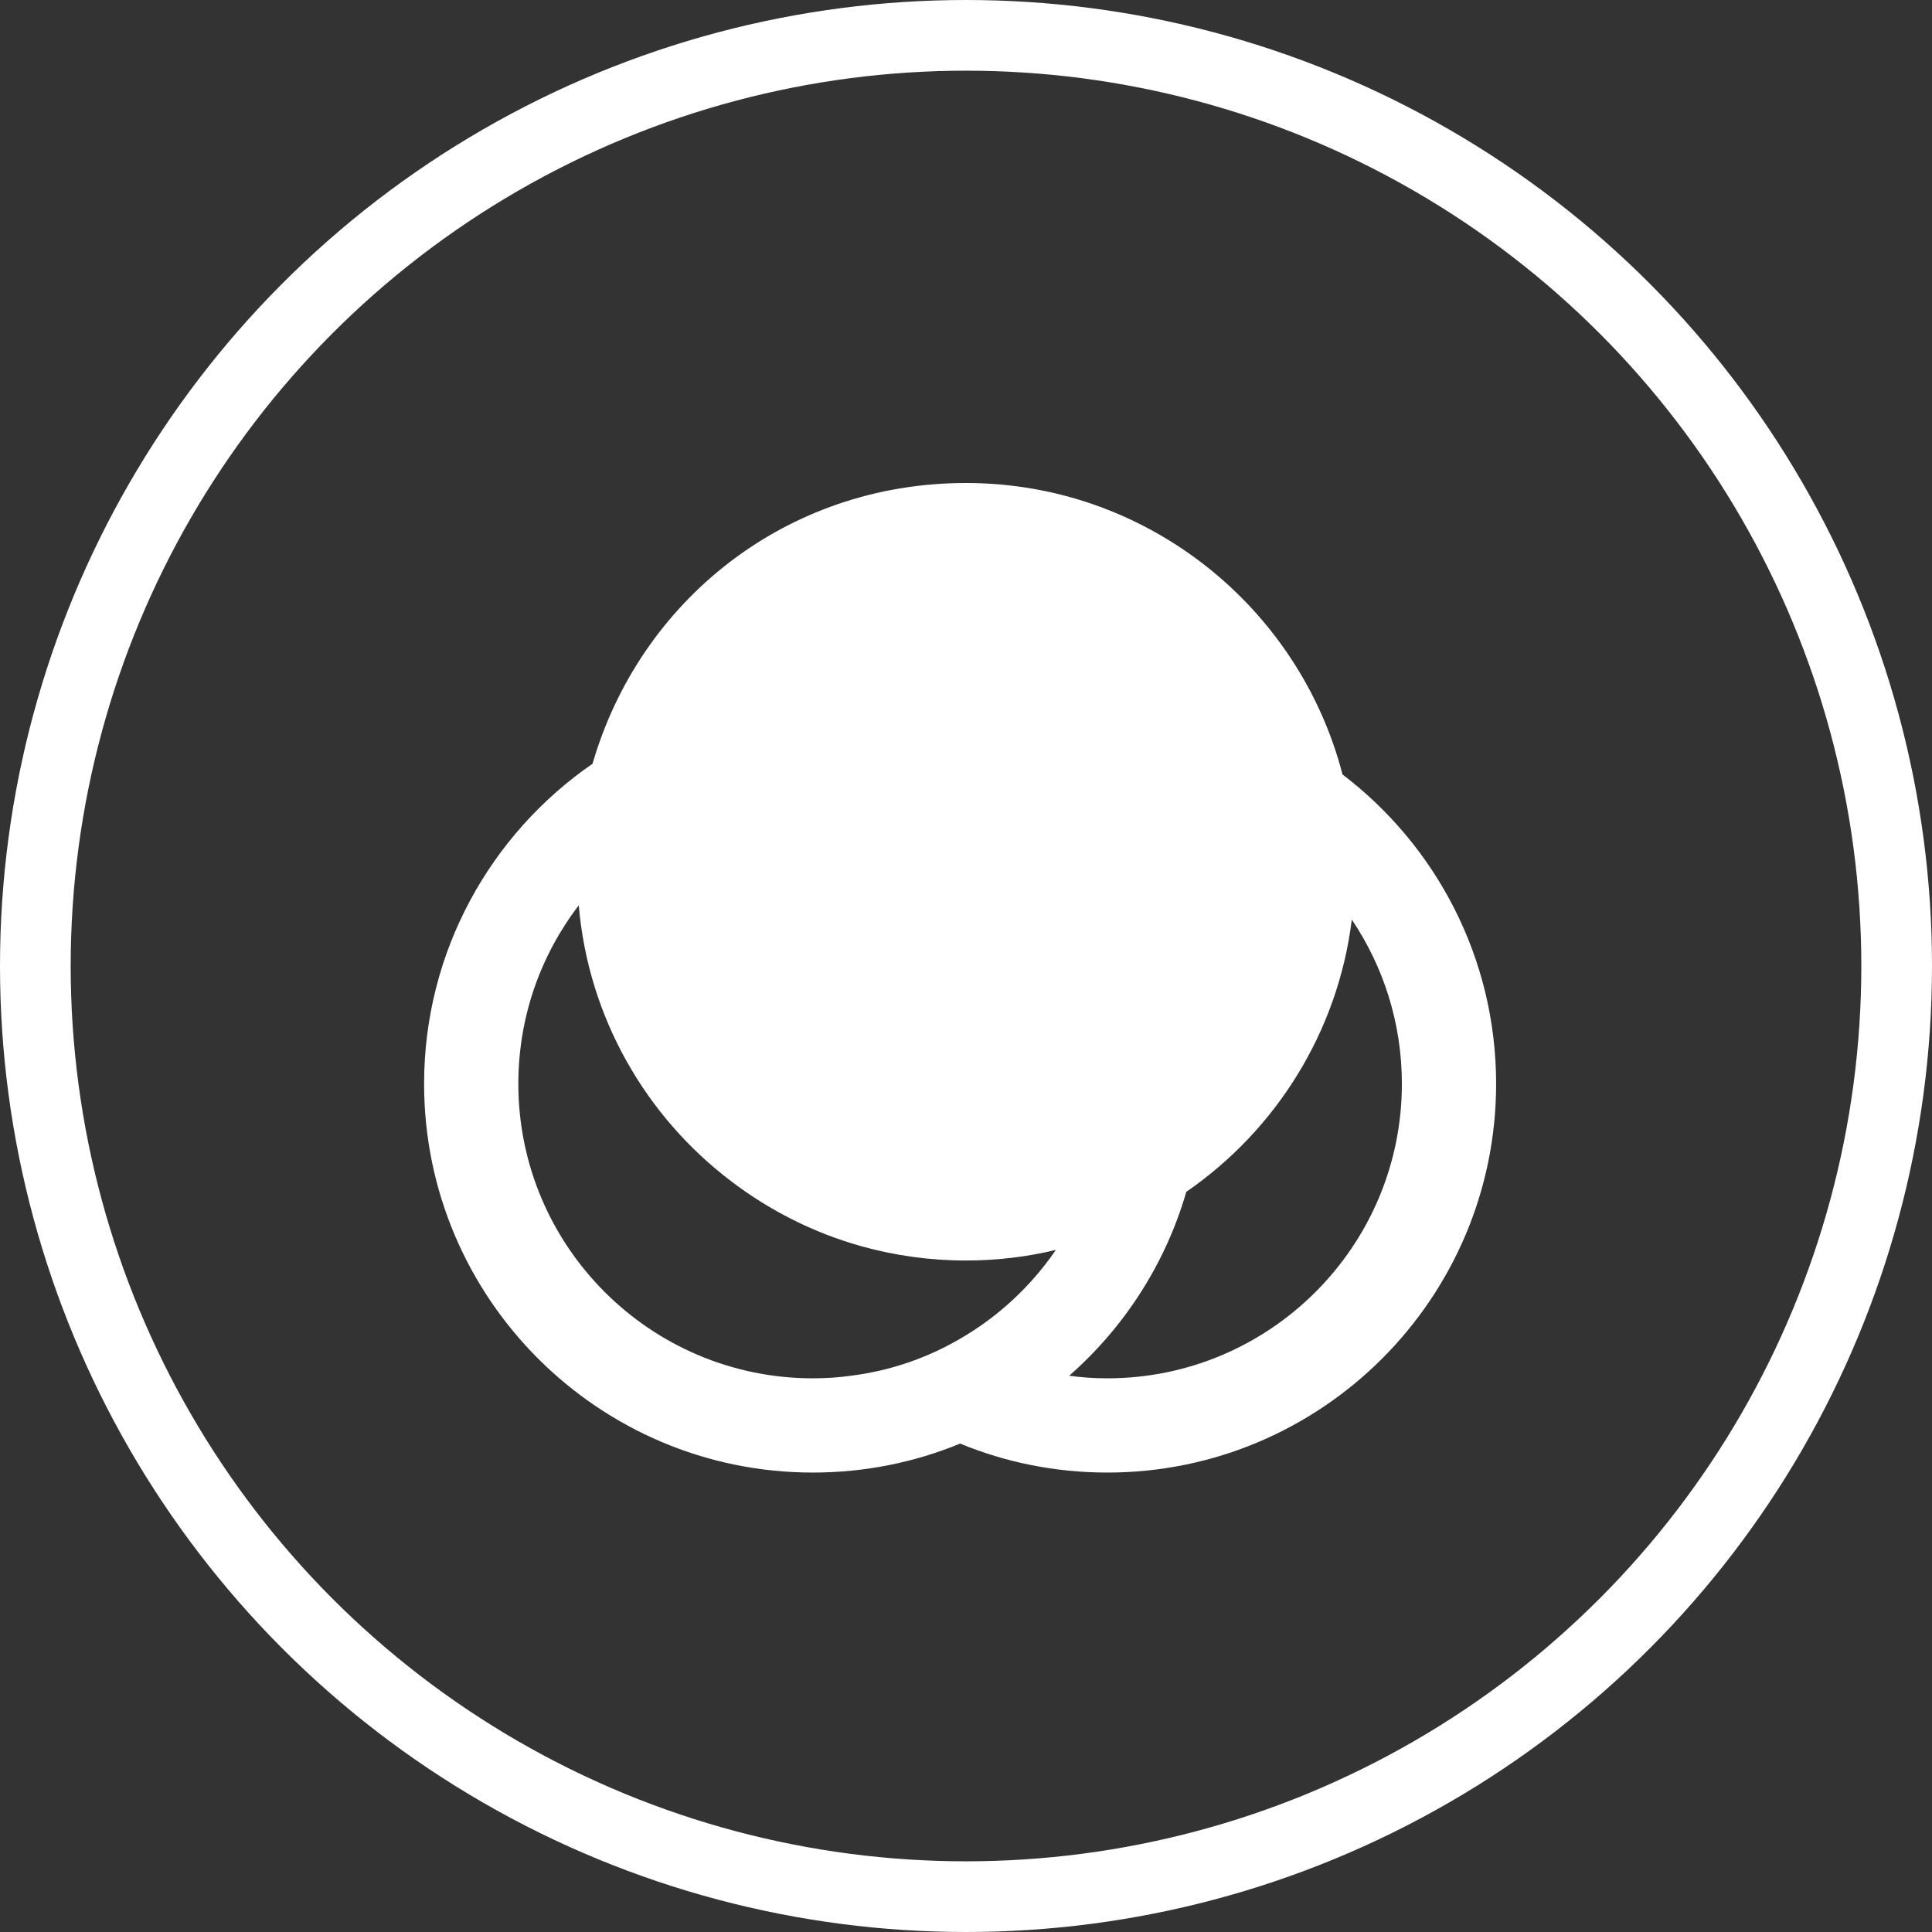
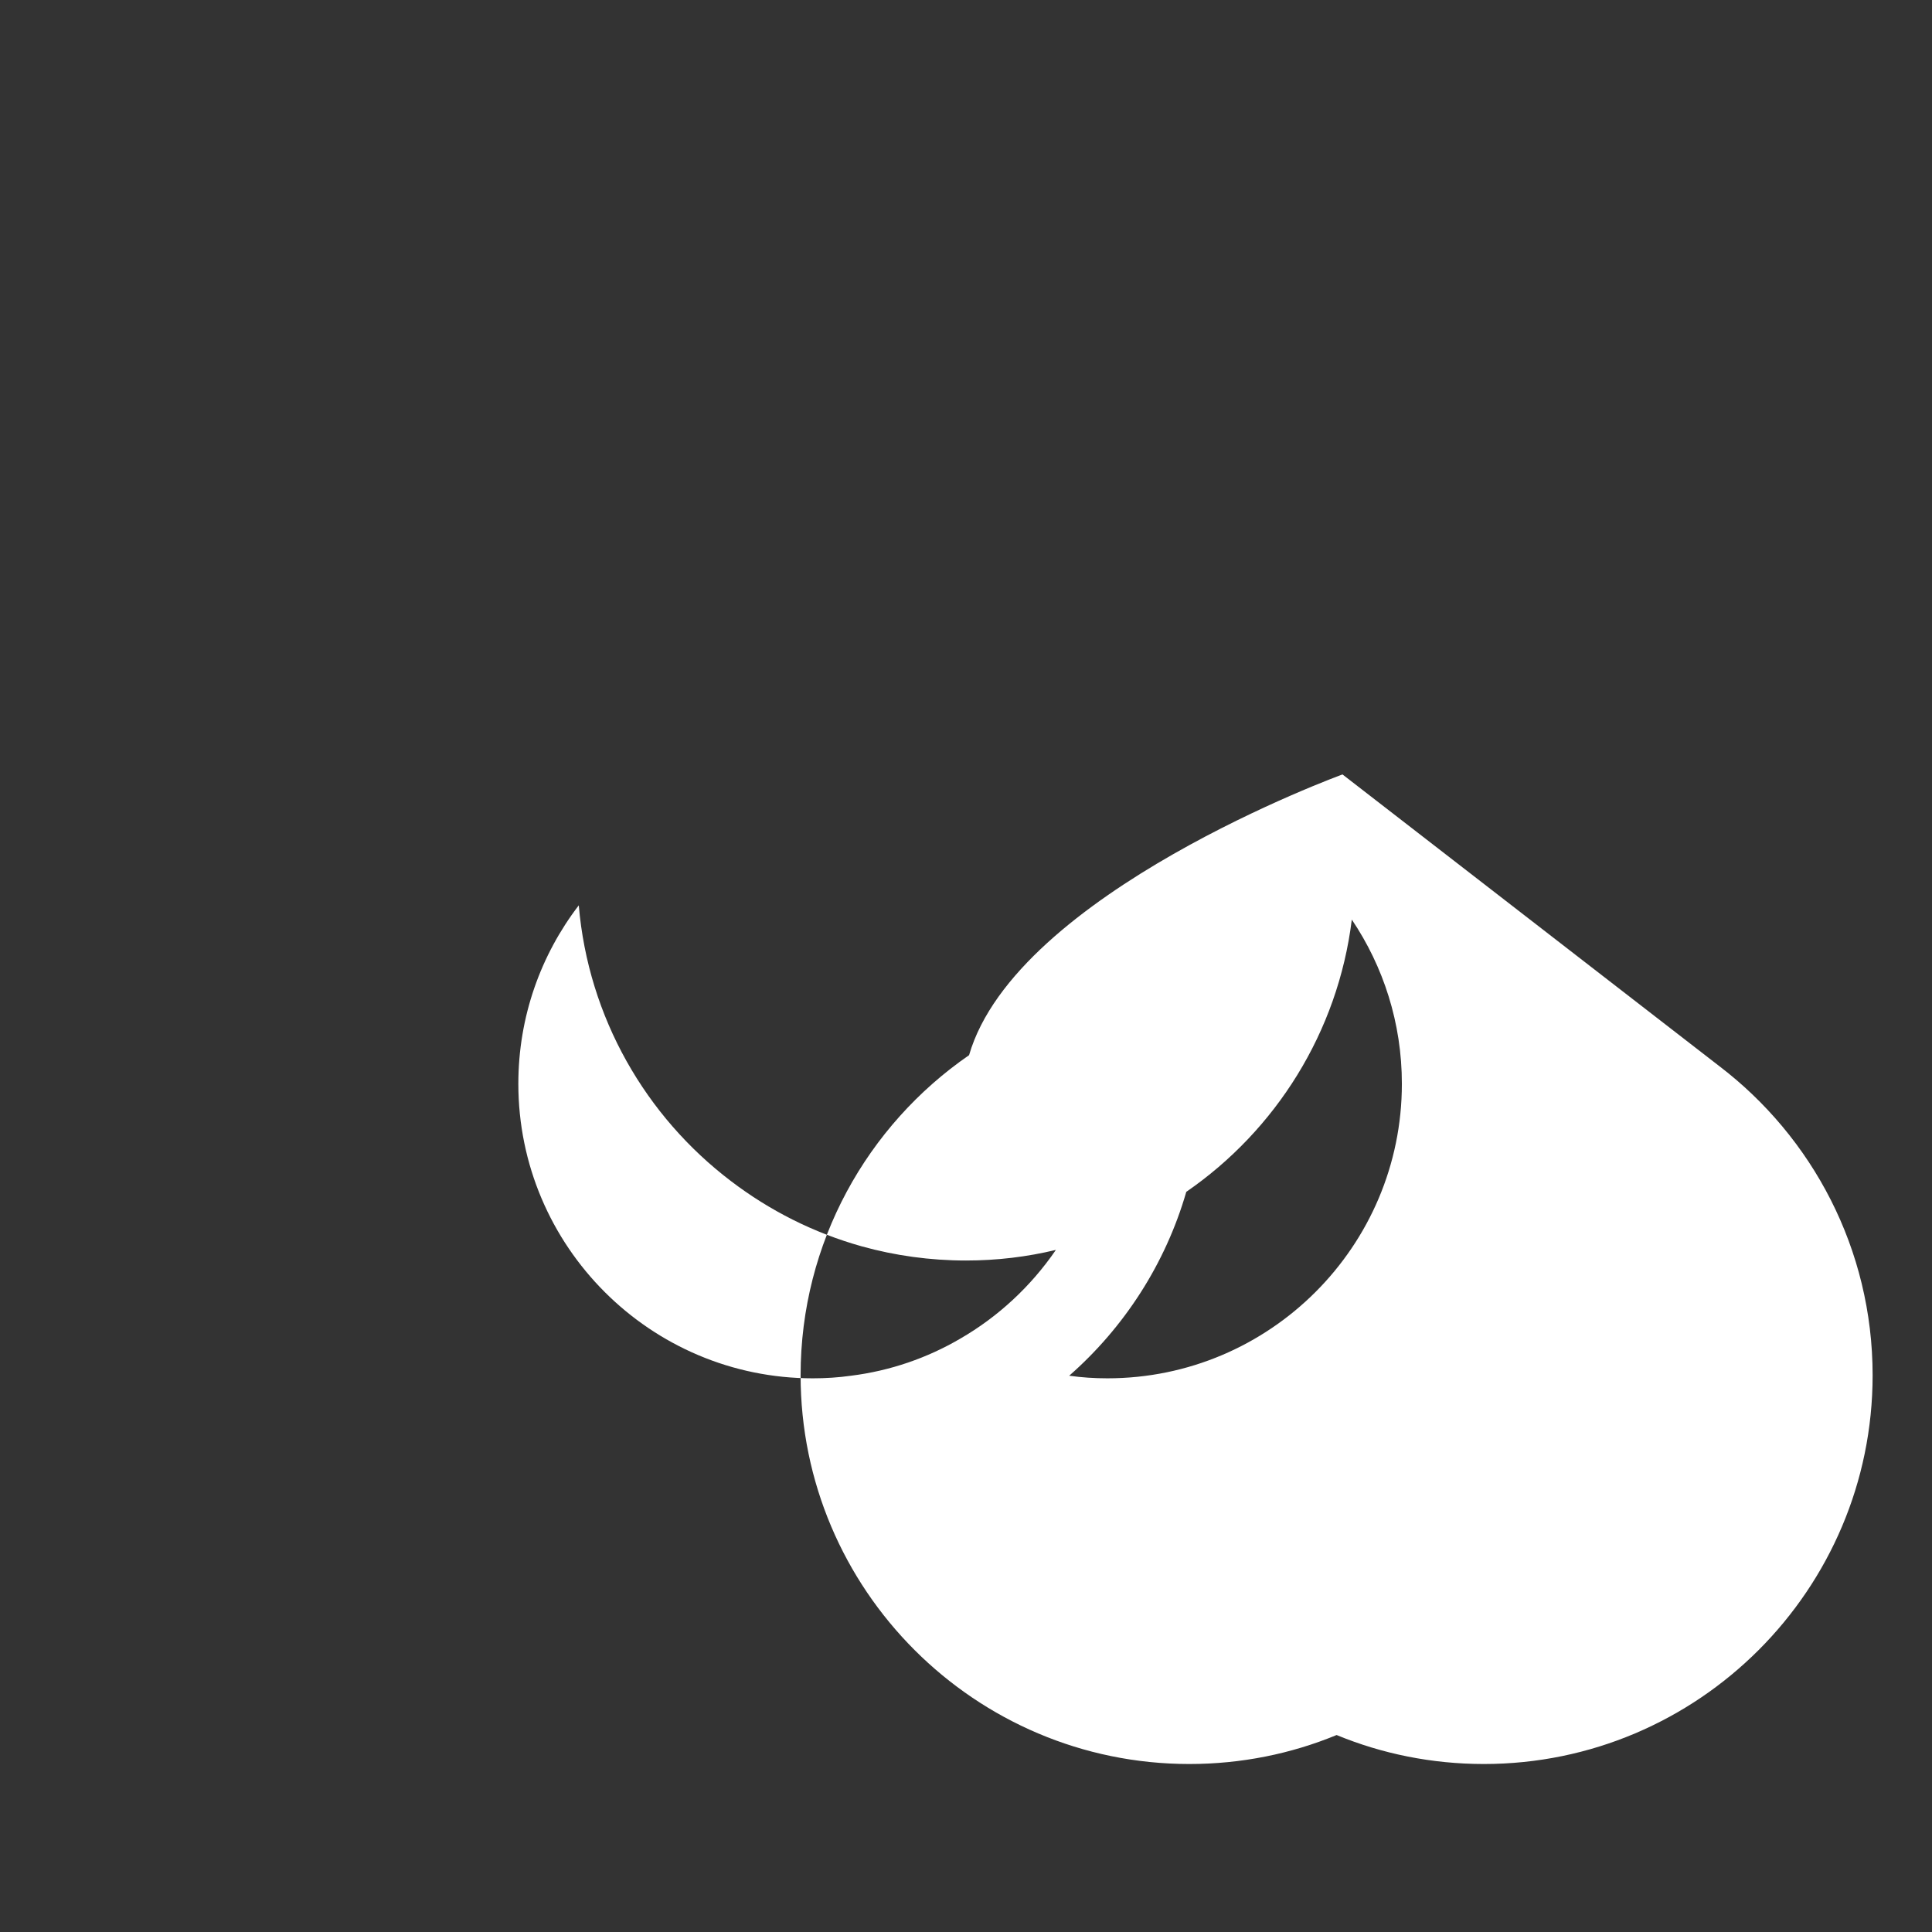
<svg xmlns="http://www.w3.org/2000/svg" viewBox="0 0 164 164" id="Layer_2">
  <rect x="0" y="0" width="164" height="164" fill="#333333" stroke="none" />
  <defs>
    <style>
      .cls-1 {
        fill: #fff;
      }

      .cls-2 {
        fill: none;
        stroke: #fff;
        stroke-miterlimit: 10;
        stroke-width: 6px;
      }
    </style>
  </defs>
  <g data-name="Layer_1" id="Layer_1-2">
-     <circle r="79" cy="82" cx="82" class="cls-2" />
-     <path d="M113.96,65.74c-3.68-14.21-16.61-24.74-31.96-24.74s-27.72,10.08-31.7,23.83c-8.63,5.95-14.3,15.91-14.3,27.17,0,18.2,14.8,33,33,33,4.42,0,8.65-.87,12.5-2.46,3.85,1.59,8.08,2.46,12.5,2.46,18.2,0,33-14.8,33-33,0-10.7-5.12-20.23-13.04-26.26ZM72.24,116.78c-1.06.15-2.14.22-3.24.22-13.79,0-25-11.21-25-25,0-5.7,1.91-10.95,5.13-15.15.81,9.54,5.7,17.93,12.92,23.41,3.28,2.5,7.03,4.4,11.11,5.54,2.81.78,5.78,1.2,8.84,1.2,2.63,0,5.18-.31,7.63-.9-2.11,3.08-4.89,5.67-8.13,7.54-2.79,1.63-5.92,2.72-9.26,3.14ZM94,117c-1.1,0-2.18-.07-3.24-.22,4.67-4.1,8.17-9.49,9.94-15.61,7.58-5.22,12.87-13.54,14.05-23.11,2.68,3.98,4.25,8.78,4.25,13.94,0,13.79-11.21,25-25,25Z" class="cls-1" />
+     <path d="M113.96,65.74s-27.72,10.08-31.7,23.83c-8.63,5.95-14.3,15.91-14.3,27.17,0,18.2,14.8,33,33,33,4.42,0,8.65-.87,12.5-2.46,3.85,1.59,8.08,2.46,12.5,2.46,18.2,0,33-14.8,33-33,0-10.7-5.12-20.23-13.04-26.26ZM72.24,116.78c-1.06.15-2.14.22-3.24.22-13.79,0-25-11.21-25-25,0-5.7,1.91-10.95,5.13-15.15.81,9.54,5.7,17.93,12.92,23.41,3.28,2.5,7.03,4.4,11.11,5.54,2.81.78,5.78,1.2,8.84,1.2,2.63,0,5.18-.31,7.63-.9-2.11,3.08-4.89,5.67-8.13,7.54-2.79,1.63-5.92,2.72-9.26,3.14ZM94,117c-1.1,0-2.18-.07-3.24-.22,4.67-4.1,8.17-9.49,9.94-15.61,7.58-5.22,12.87-13.54,14.05-23.11,2.68,3.98,4.25,8.78,4.25,13.94,0,13.79-11.21,25-25,25Z" class="cls-1" />
  </g>
</svg>